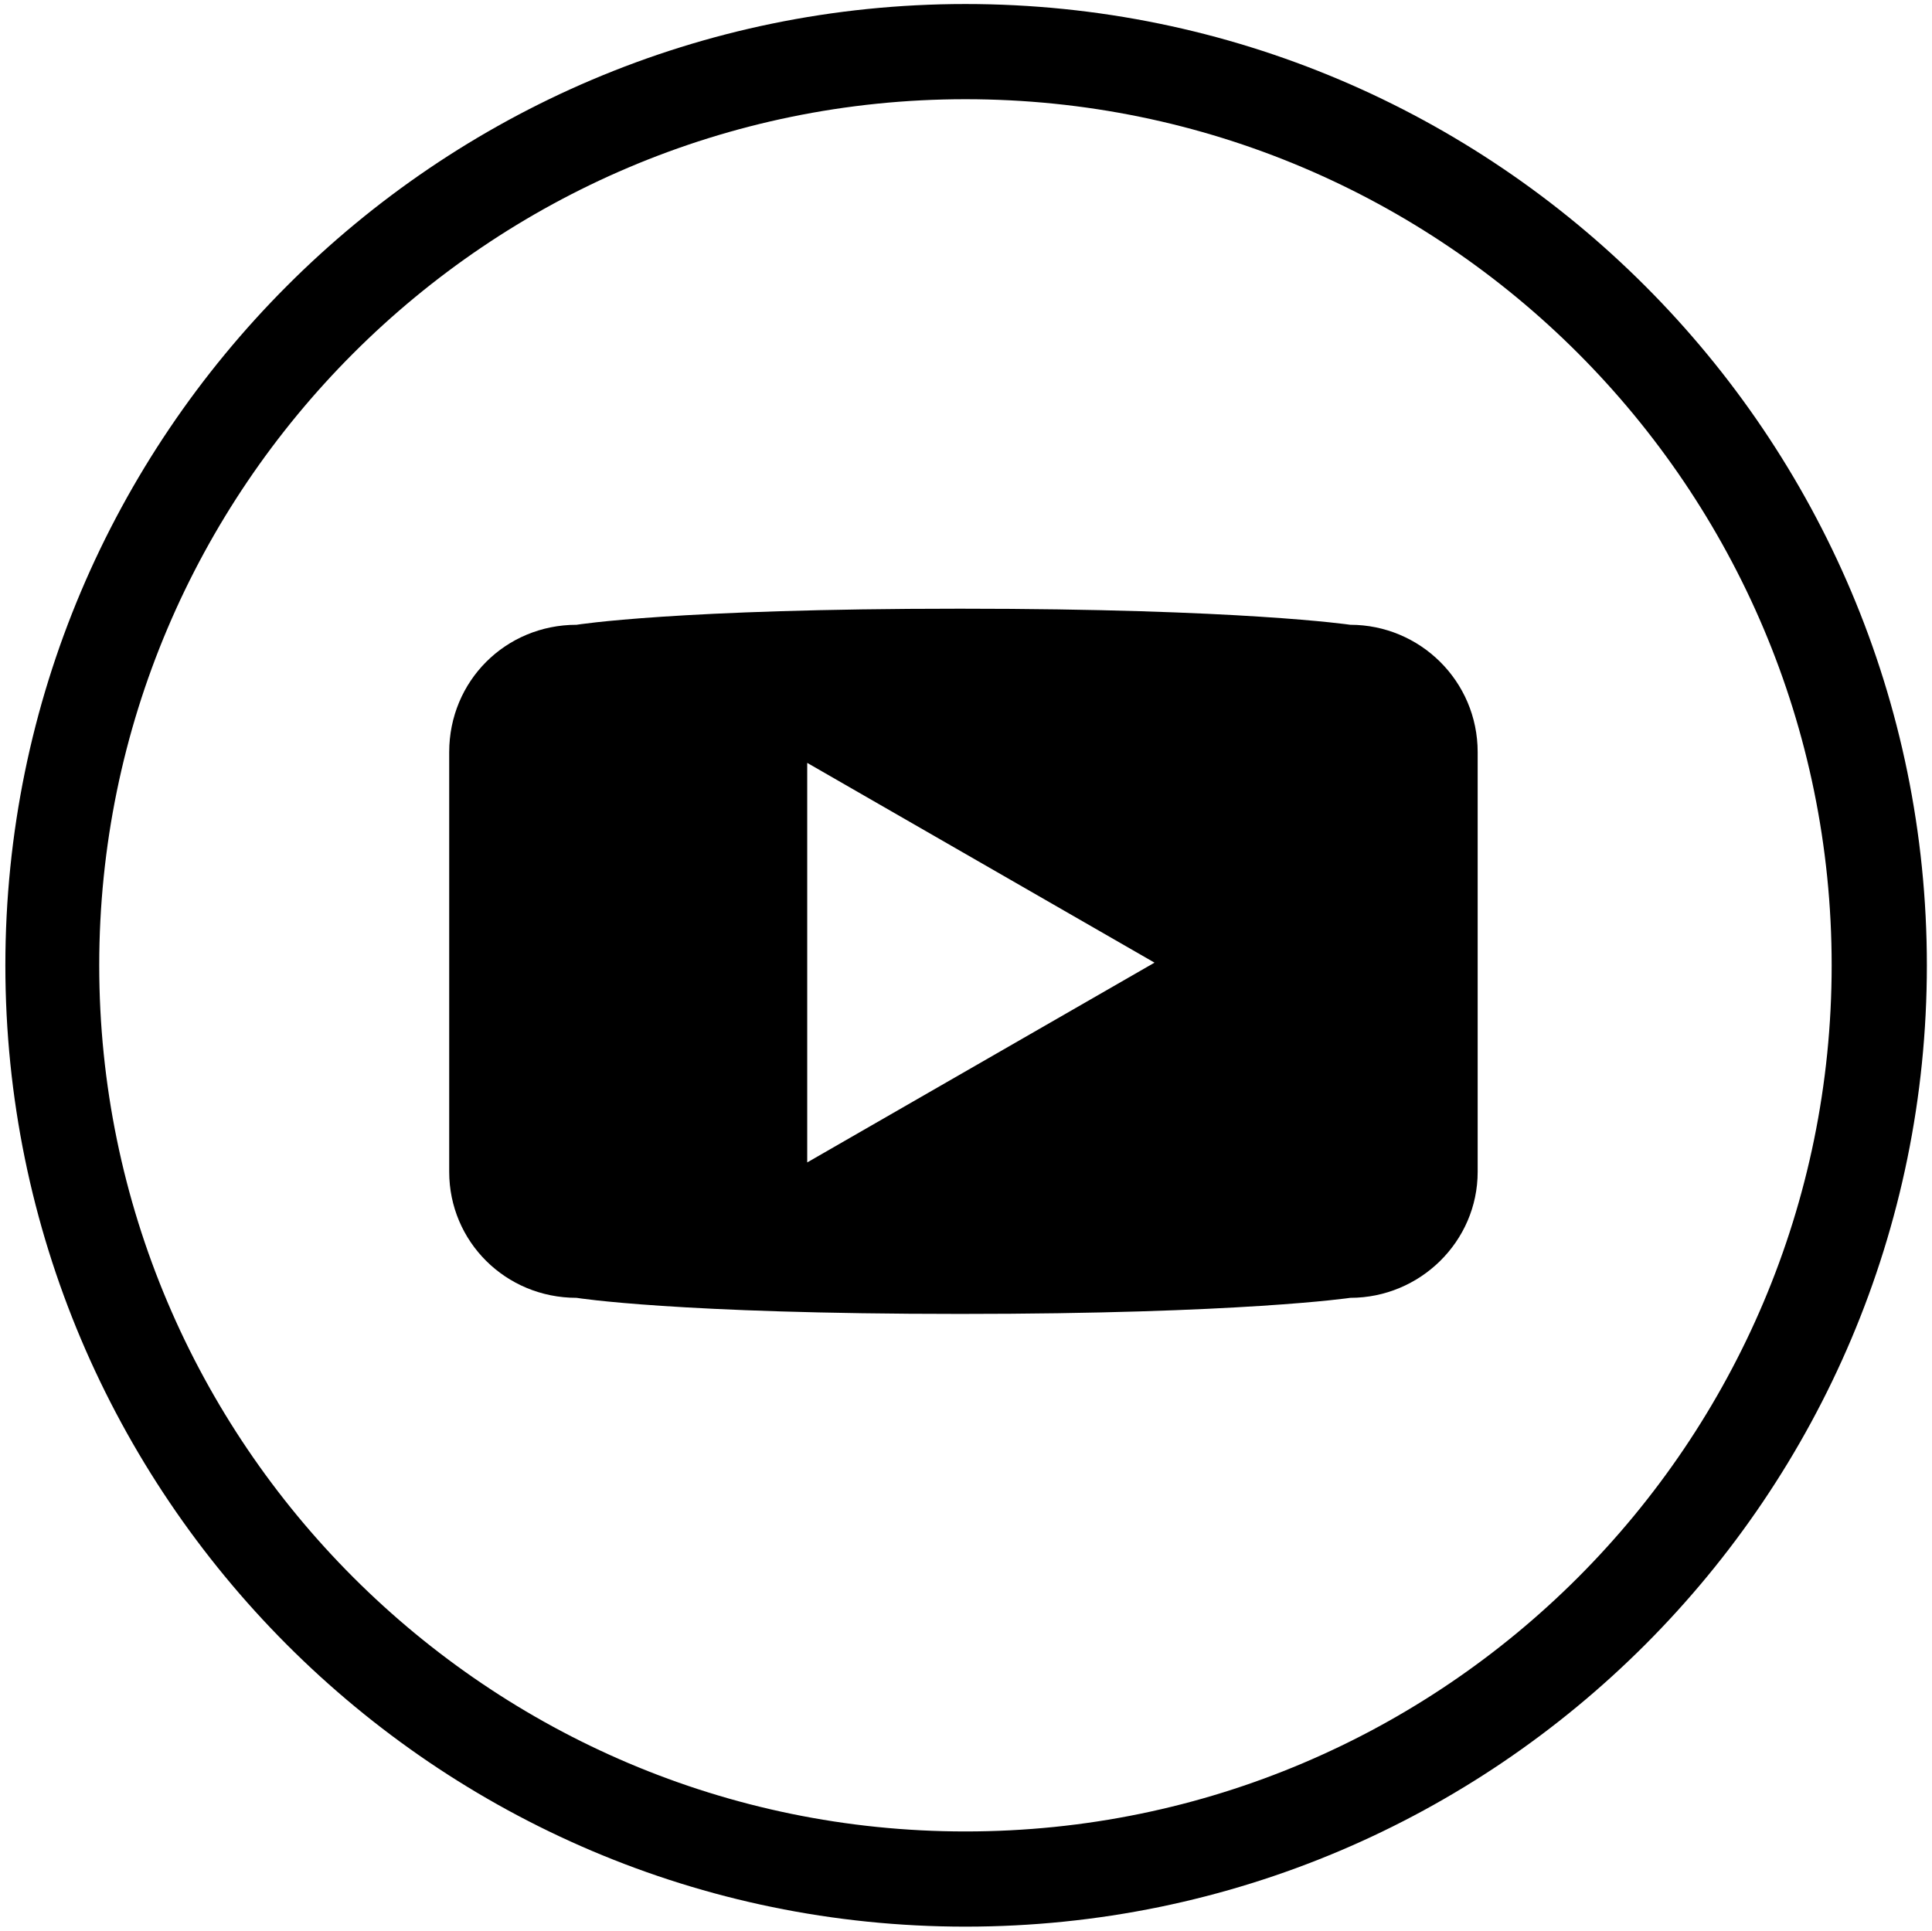
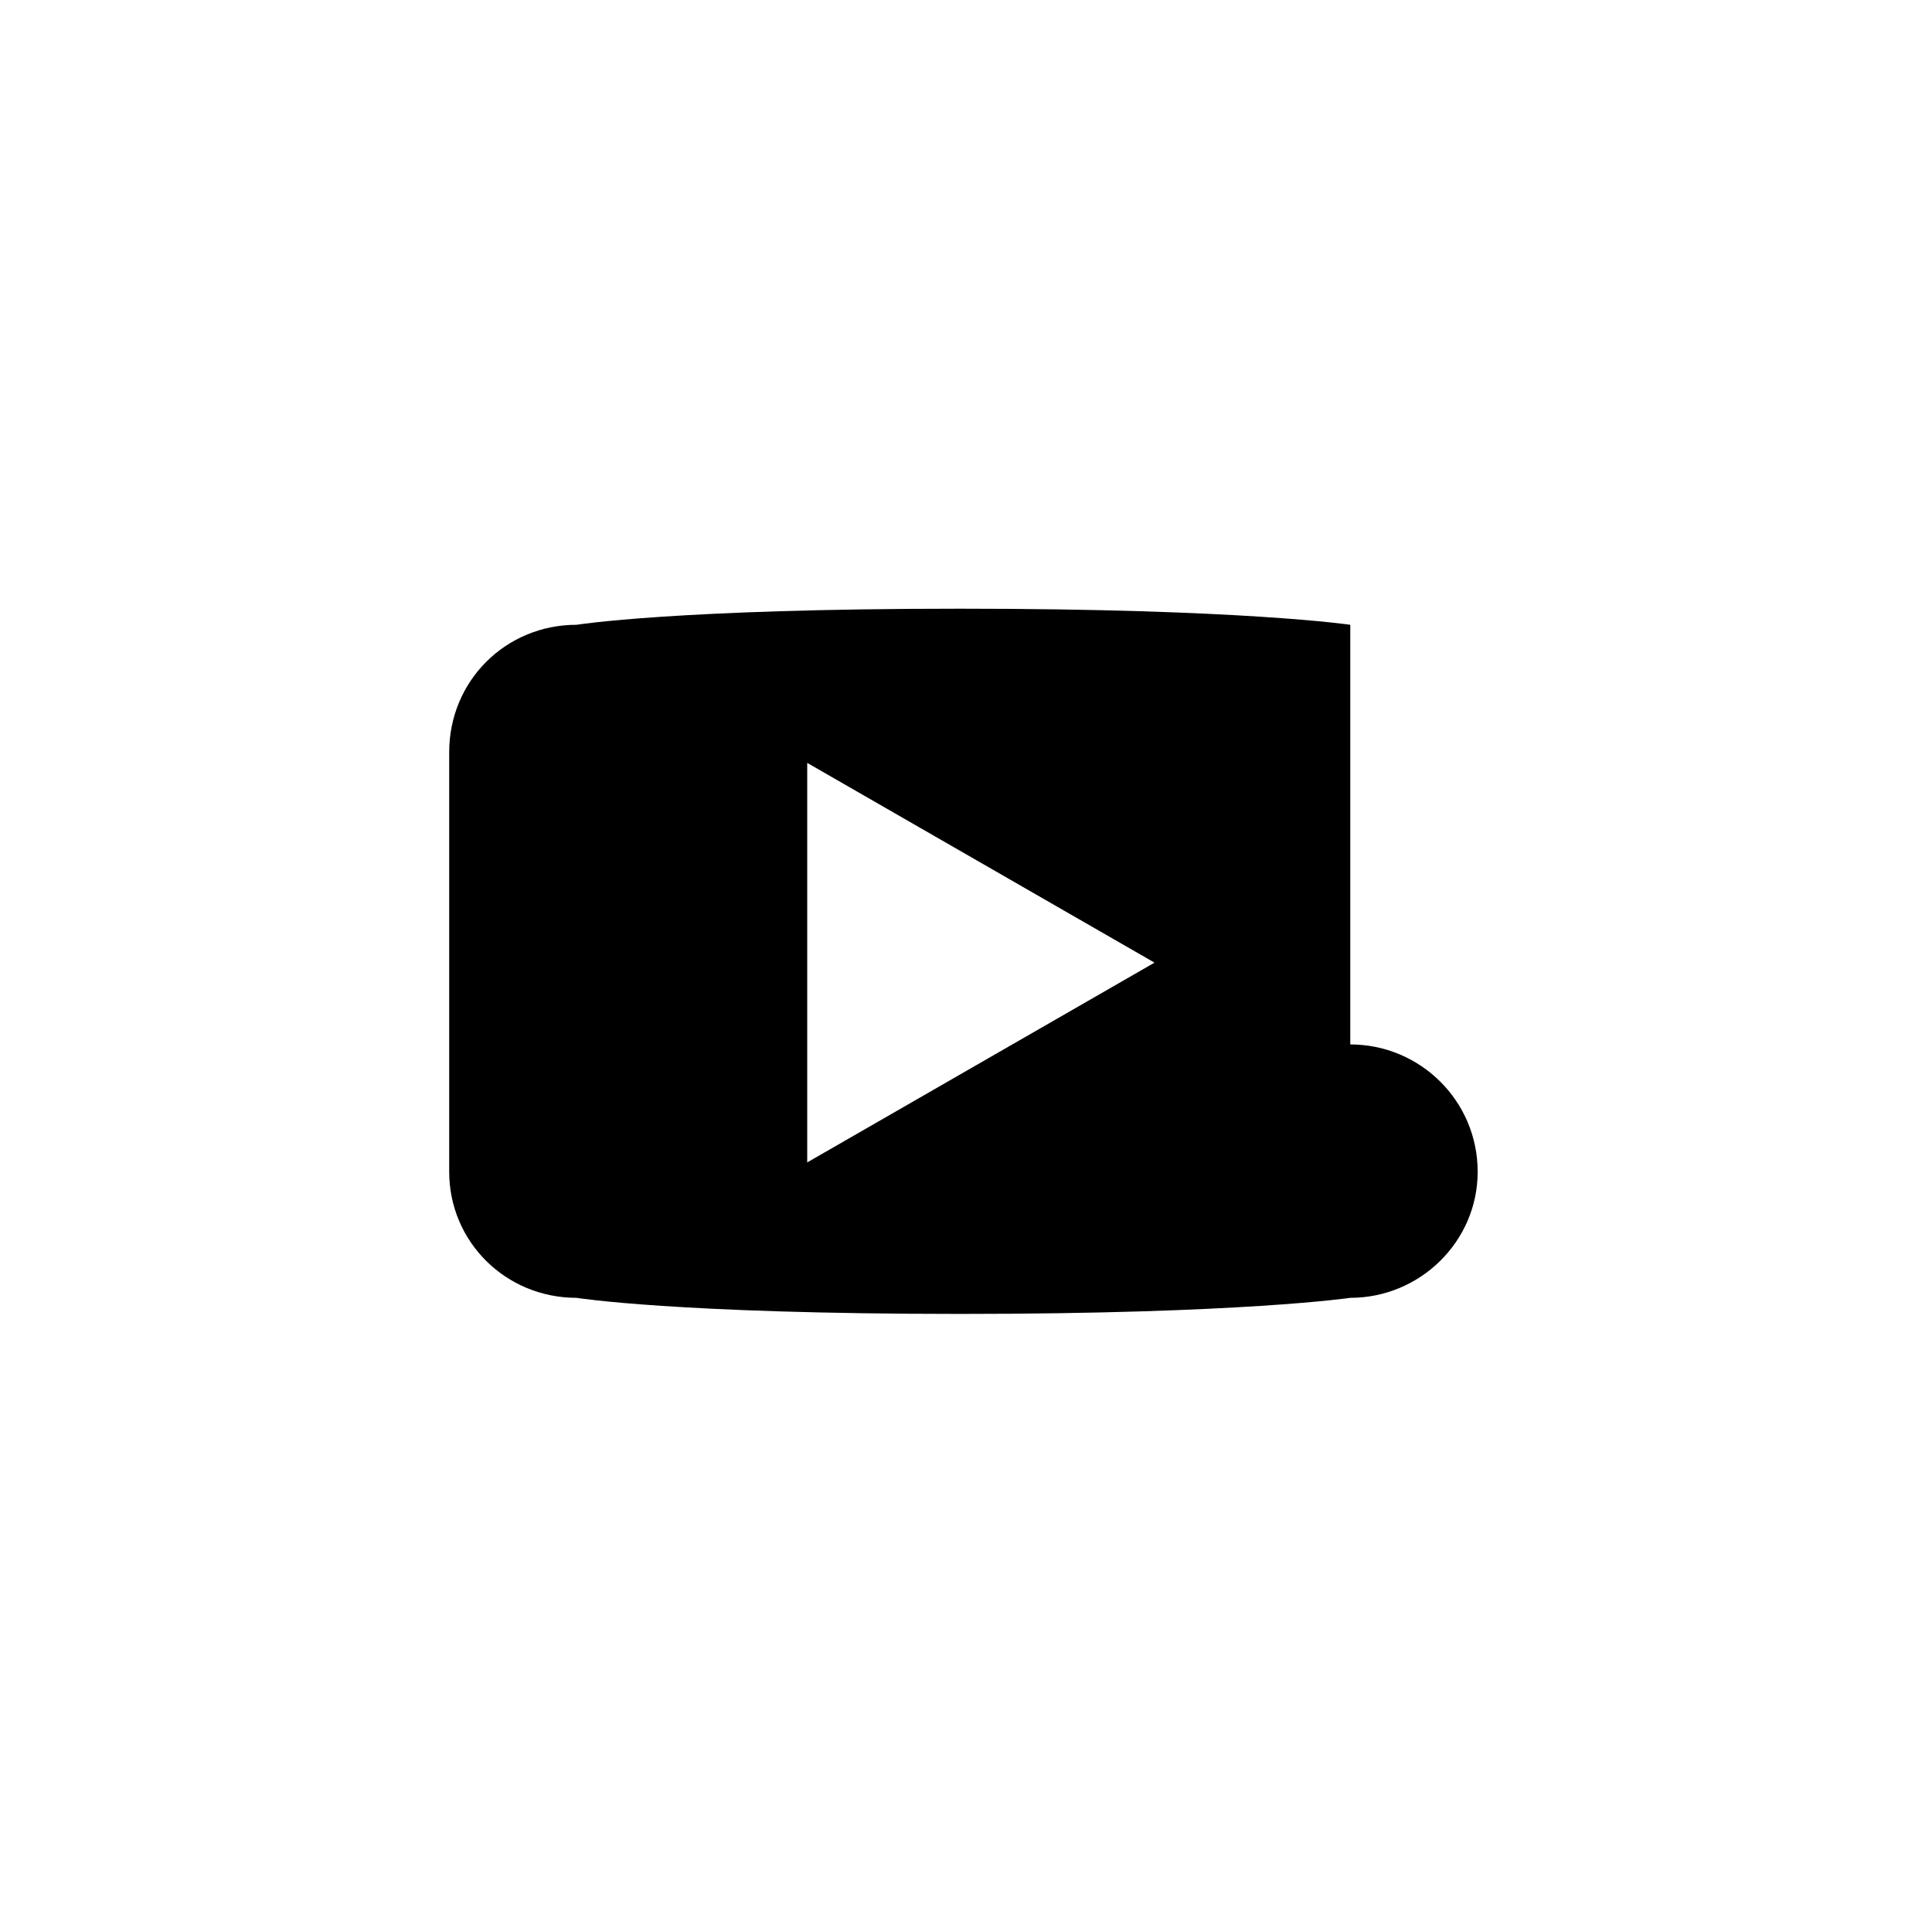
<svg xmlns="http://www.w3.org/2000/svg" version="1.2" viewBox="0 0 144.083 144" width="144.083" height="144">
  <style />
-   <path d="m72 0.3c-39.5 0-71.6 32.2-71.6 71.7 0 39.5 32.1 71.7 71.6 71.7 39.6 0 71.7-32.2 71.7-71.7 0-39.5-32.1-71.7-71.7-71.7zm0 136.3c-35.6 0-64.6-29-64.6-64.6 0-35.6 29-64.6 64.6-64.6 35.7 0 64.6 29 64.6 64.6 0 35.6-28.9 64.6-64.6 64.6z" />
-   <path d="m100.7 46.6c0 0-8.1-1.2-29.1-1.2-21.2 0-28.6 1.2-28.6 1.2-5.3 0-9.5 4.2-9.5 9.5v31.3c0 5.2 4.2 9.4 9.5 9.4 0 0 7.4 1.2 28.6 1.2 21 0 29.1-1.2 29.1-1.2 5.2 0 9.5-4.2 9.5-9.4v-31.3c0-5.3-4.3-9.5-9.5-9.5zm-40.5 40.1v-29.8l25.9 14.9z" />
+   <path d="m100.7 46.6c0 0-8.1-1.2-29.1-1.2-21.2 0-28.6 1.2-28.6 1.2-5.3 0-9.5 4.2-9.5 9.5v31.3c0 5.2 4.2 9.4 9.5 9.4 0 0 7.4 1.2 28.6 1.2 21 0 29.1-1.2 29.1-1.2 5.2 0 9.5-4.2 9.5-9.4c0-5.3-4.3-9.5-9.5-9.5zm-40.5 40.1v-29.8l25.9 14.9z" />
</svg>